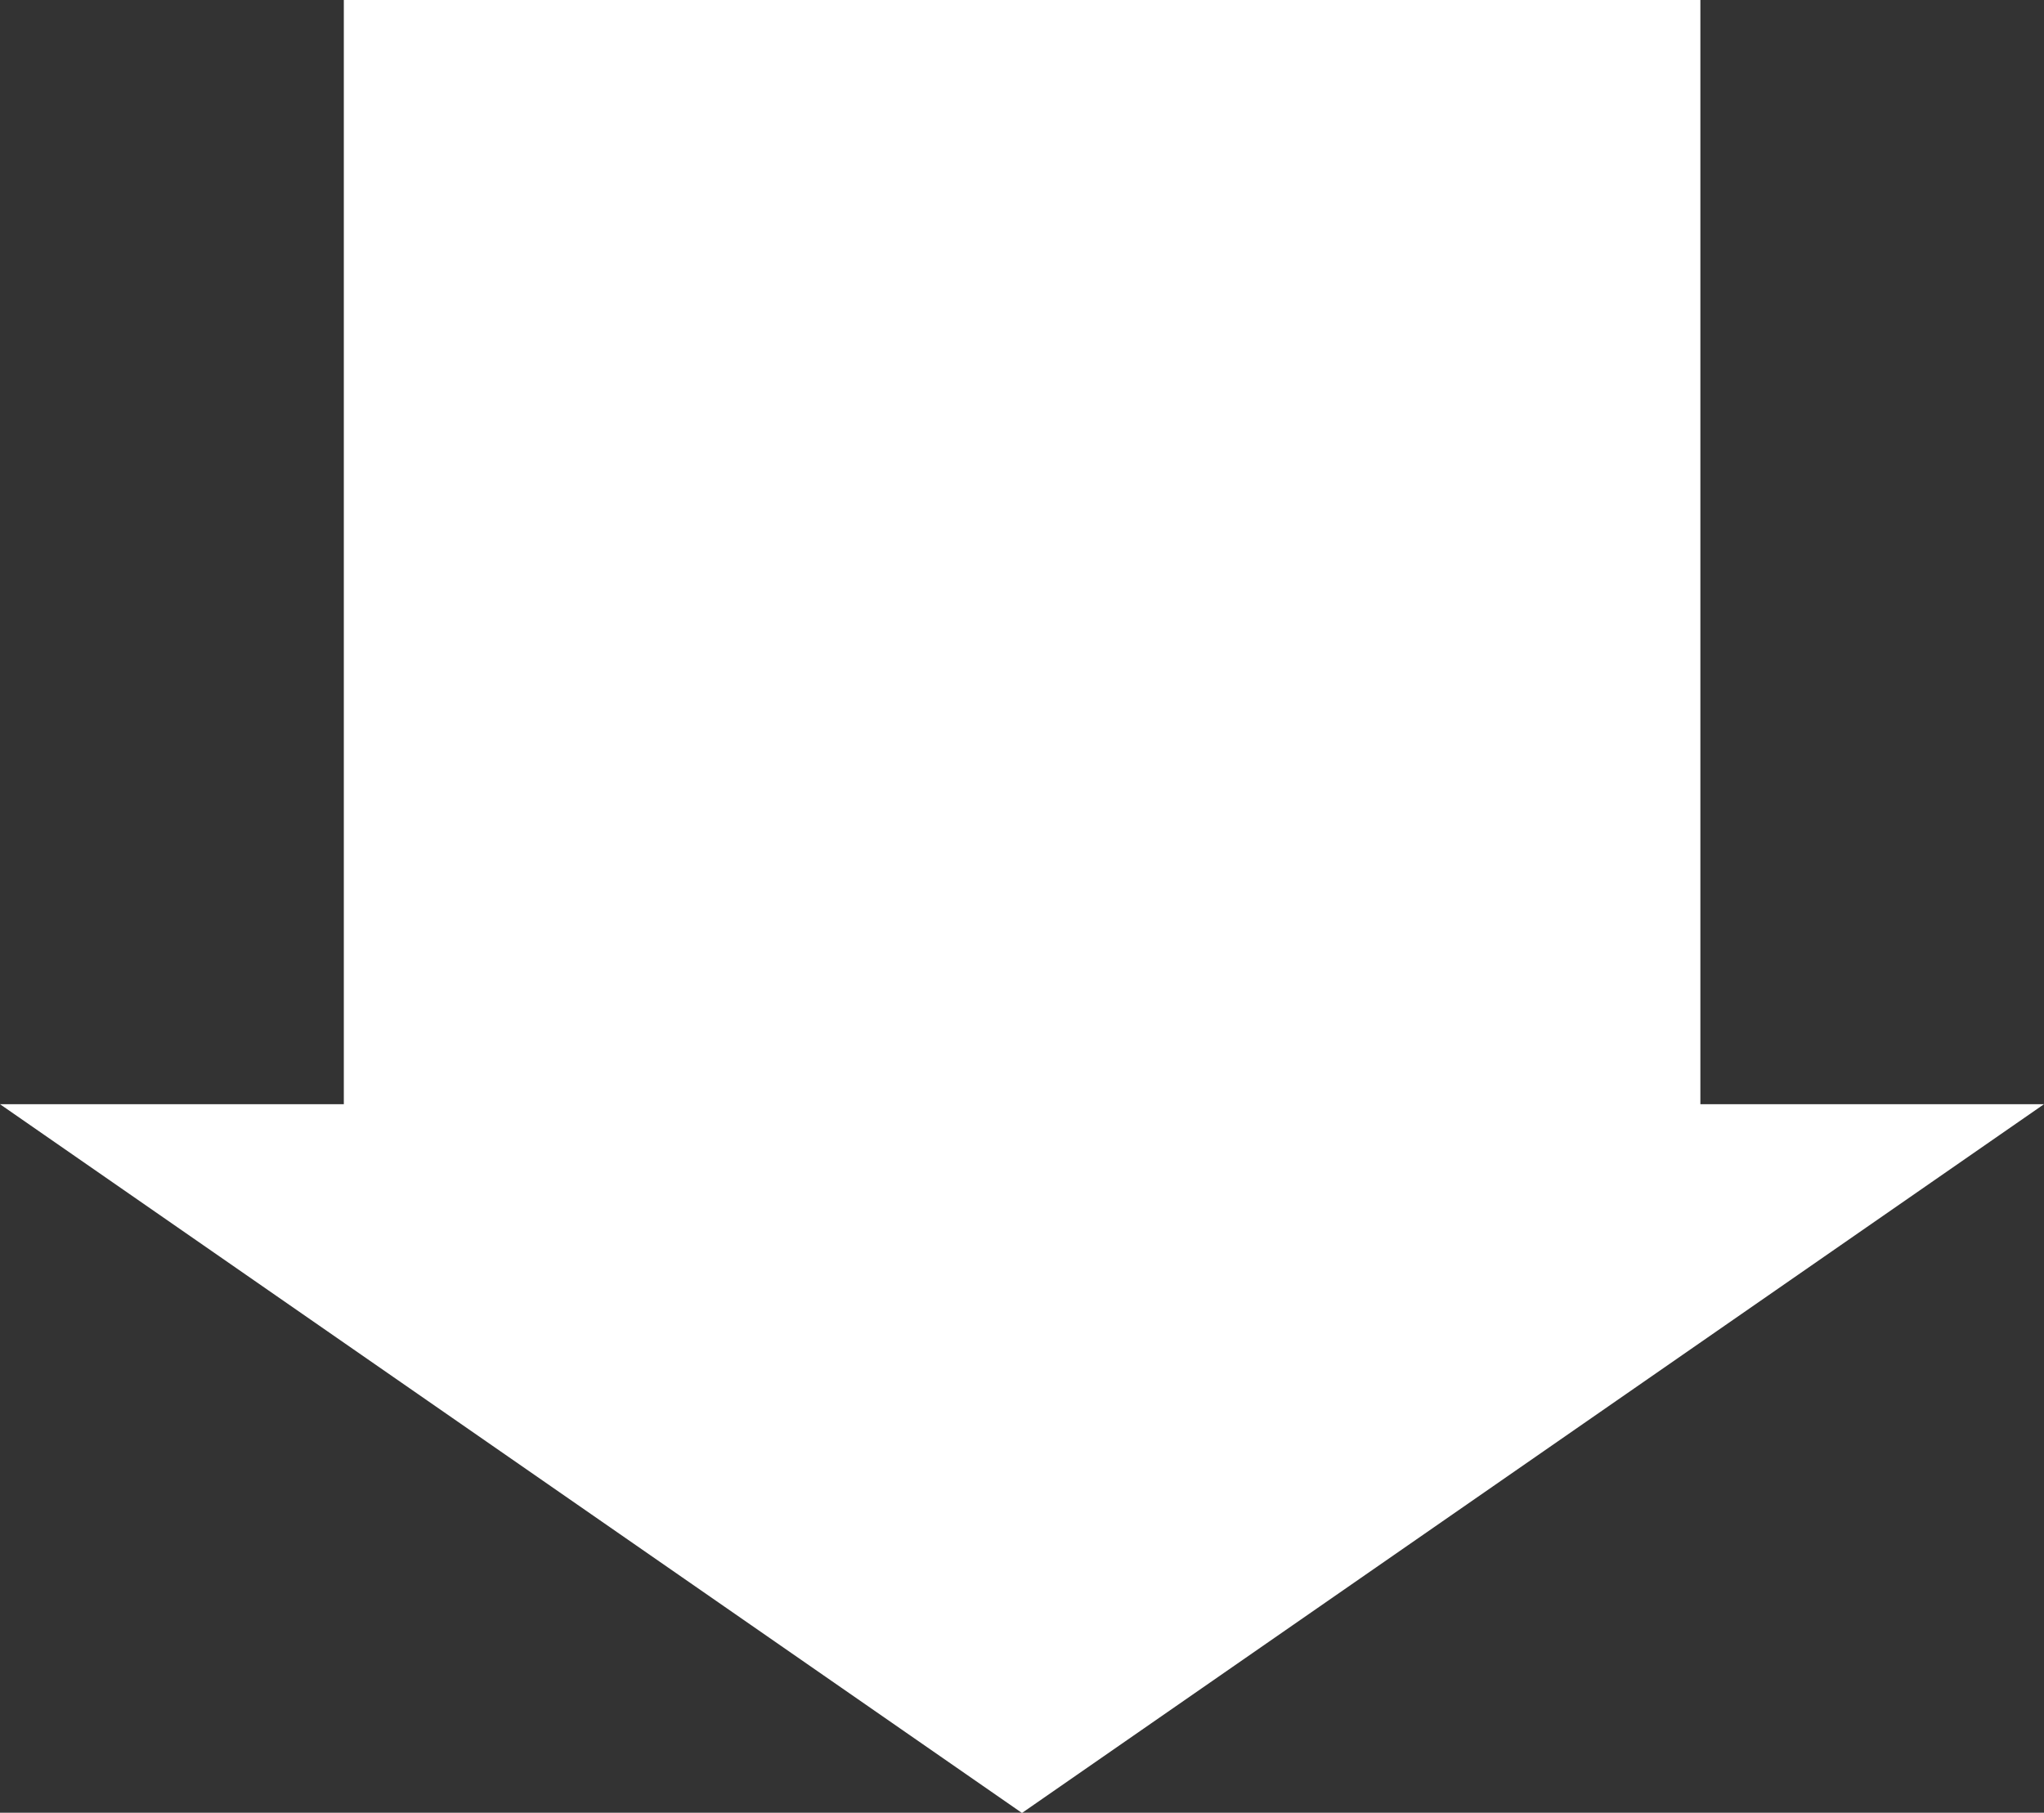
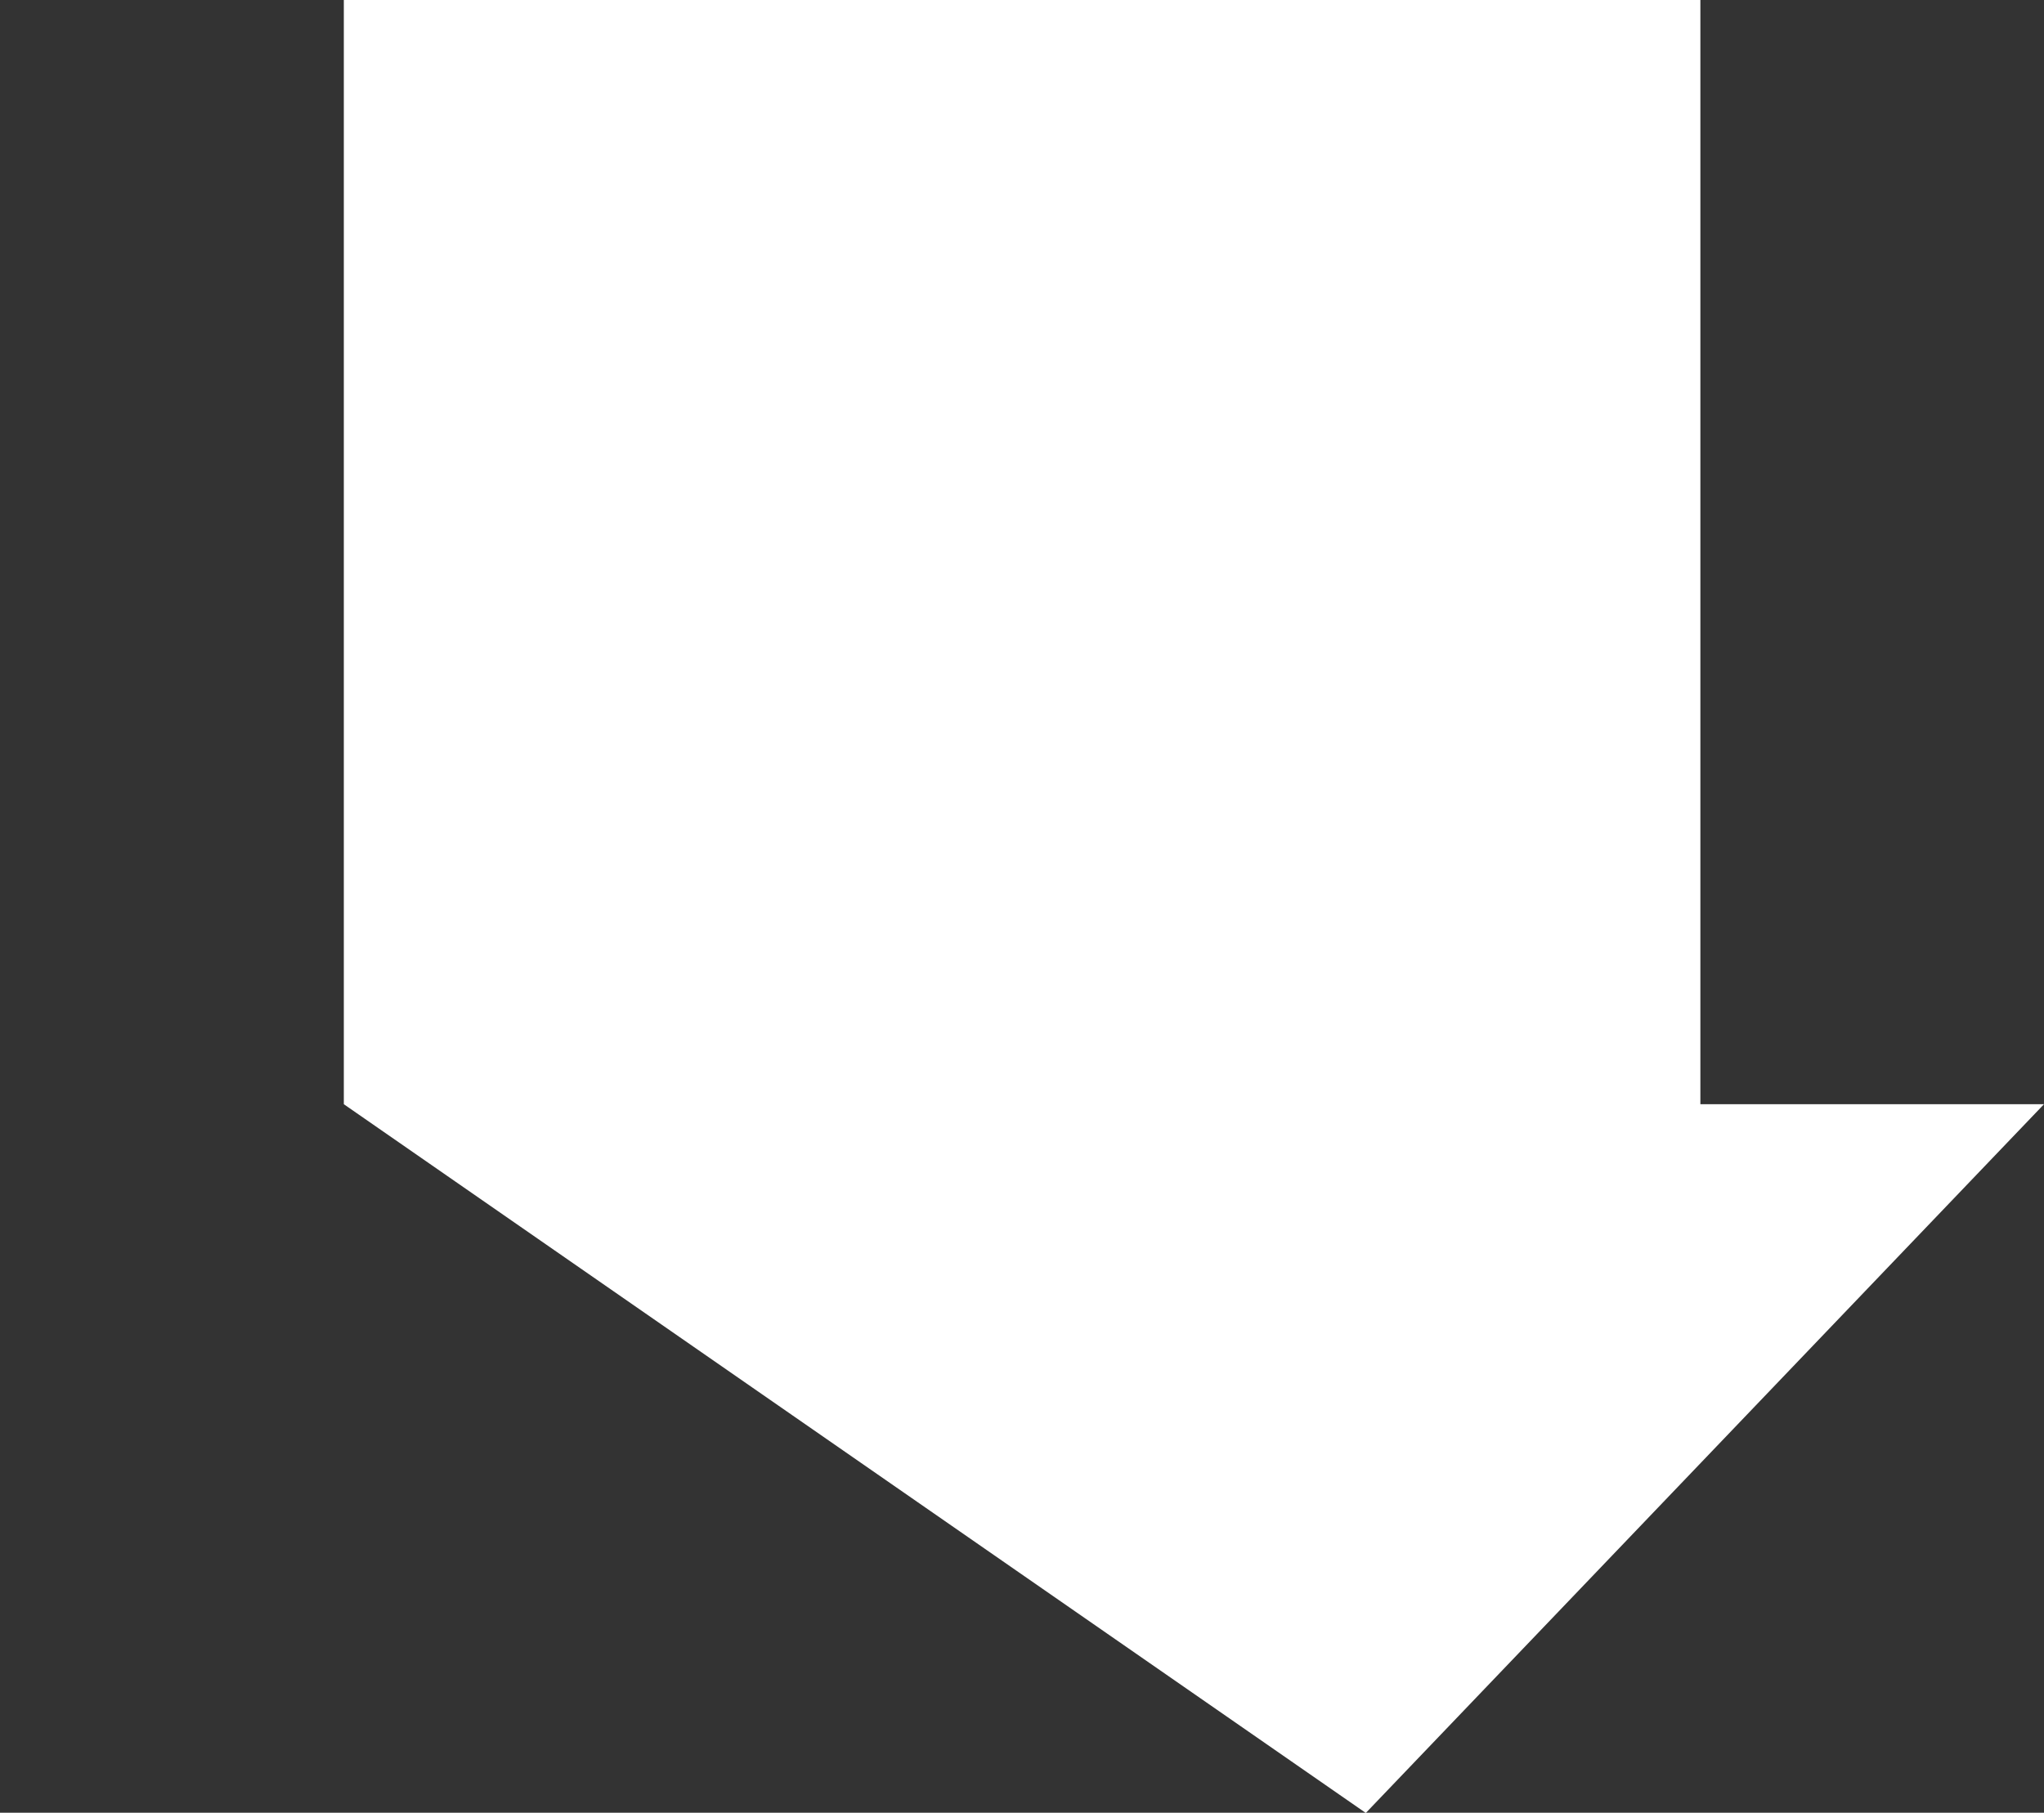
<svg xmlns="http://www.w3.org/2000/svg" width="39.789" height="35.295" viewBox="0 0 39.789 35.295">
  <rect x="0" y="0" width="39.789" height="35.295" fill="#333333" stroke="none" />
-   <path id="パス_1079" data-name="パス 1079" d="M6.693,0V21.5H0l19.894,13.8L39.789,21.5H33.1V0Z" transform="translate(0 0)" fill="#fff" />
+   <path id="パス_1079" data-name="パス 1079" d="M6.693,0V21.5l19.894,13.8L39.789,21.5H33.1V0Z" transform="translate(0 0)" fill="#fff" />
</svg>